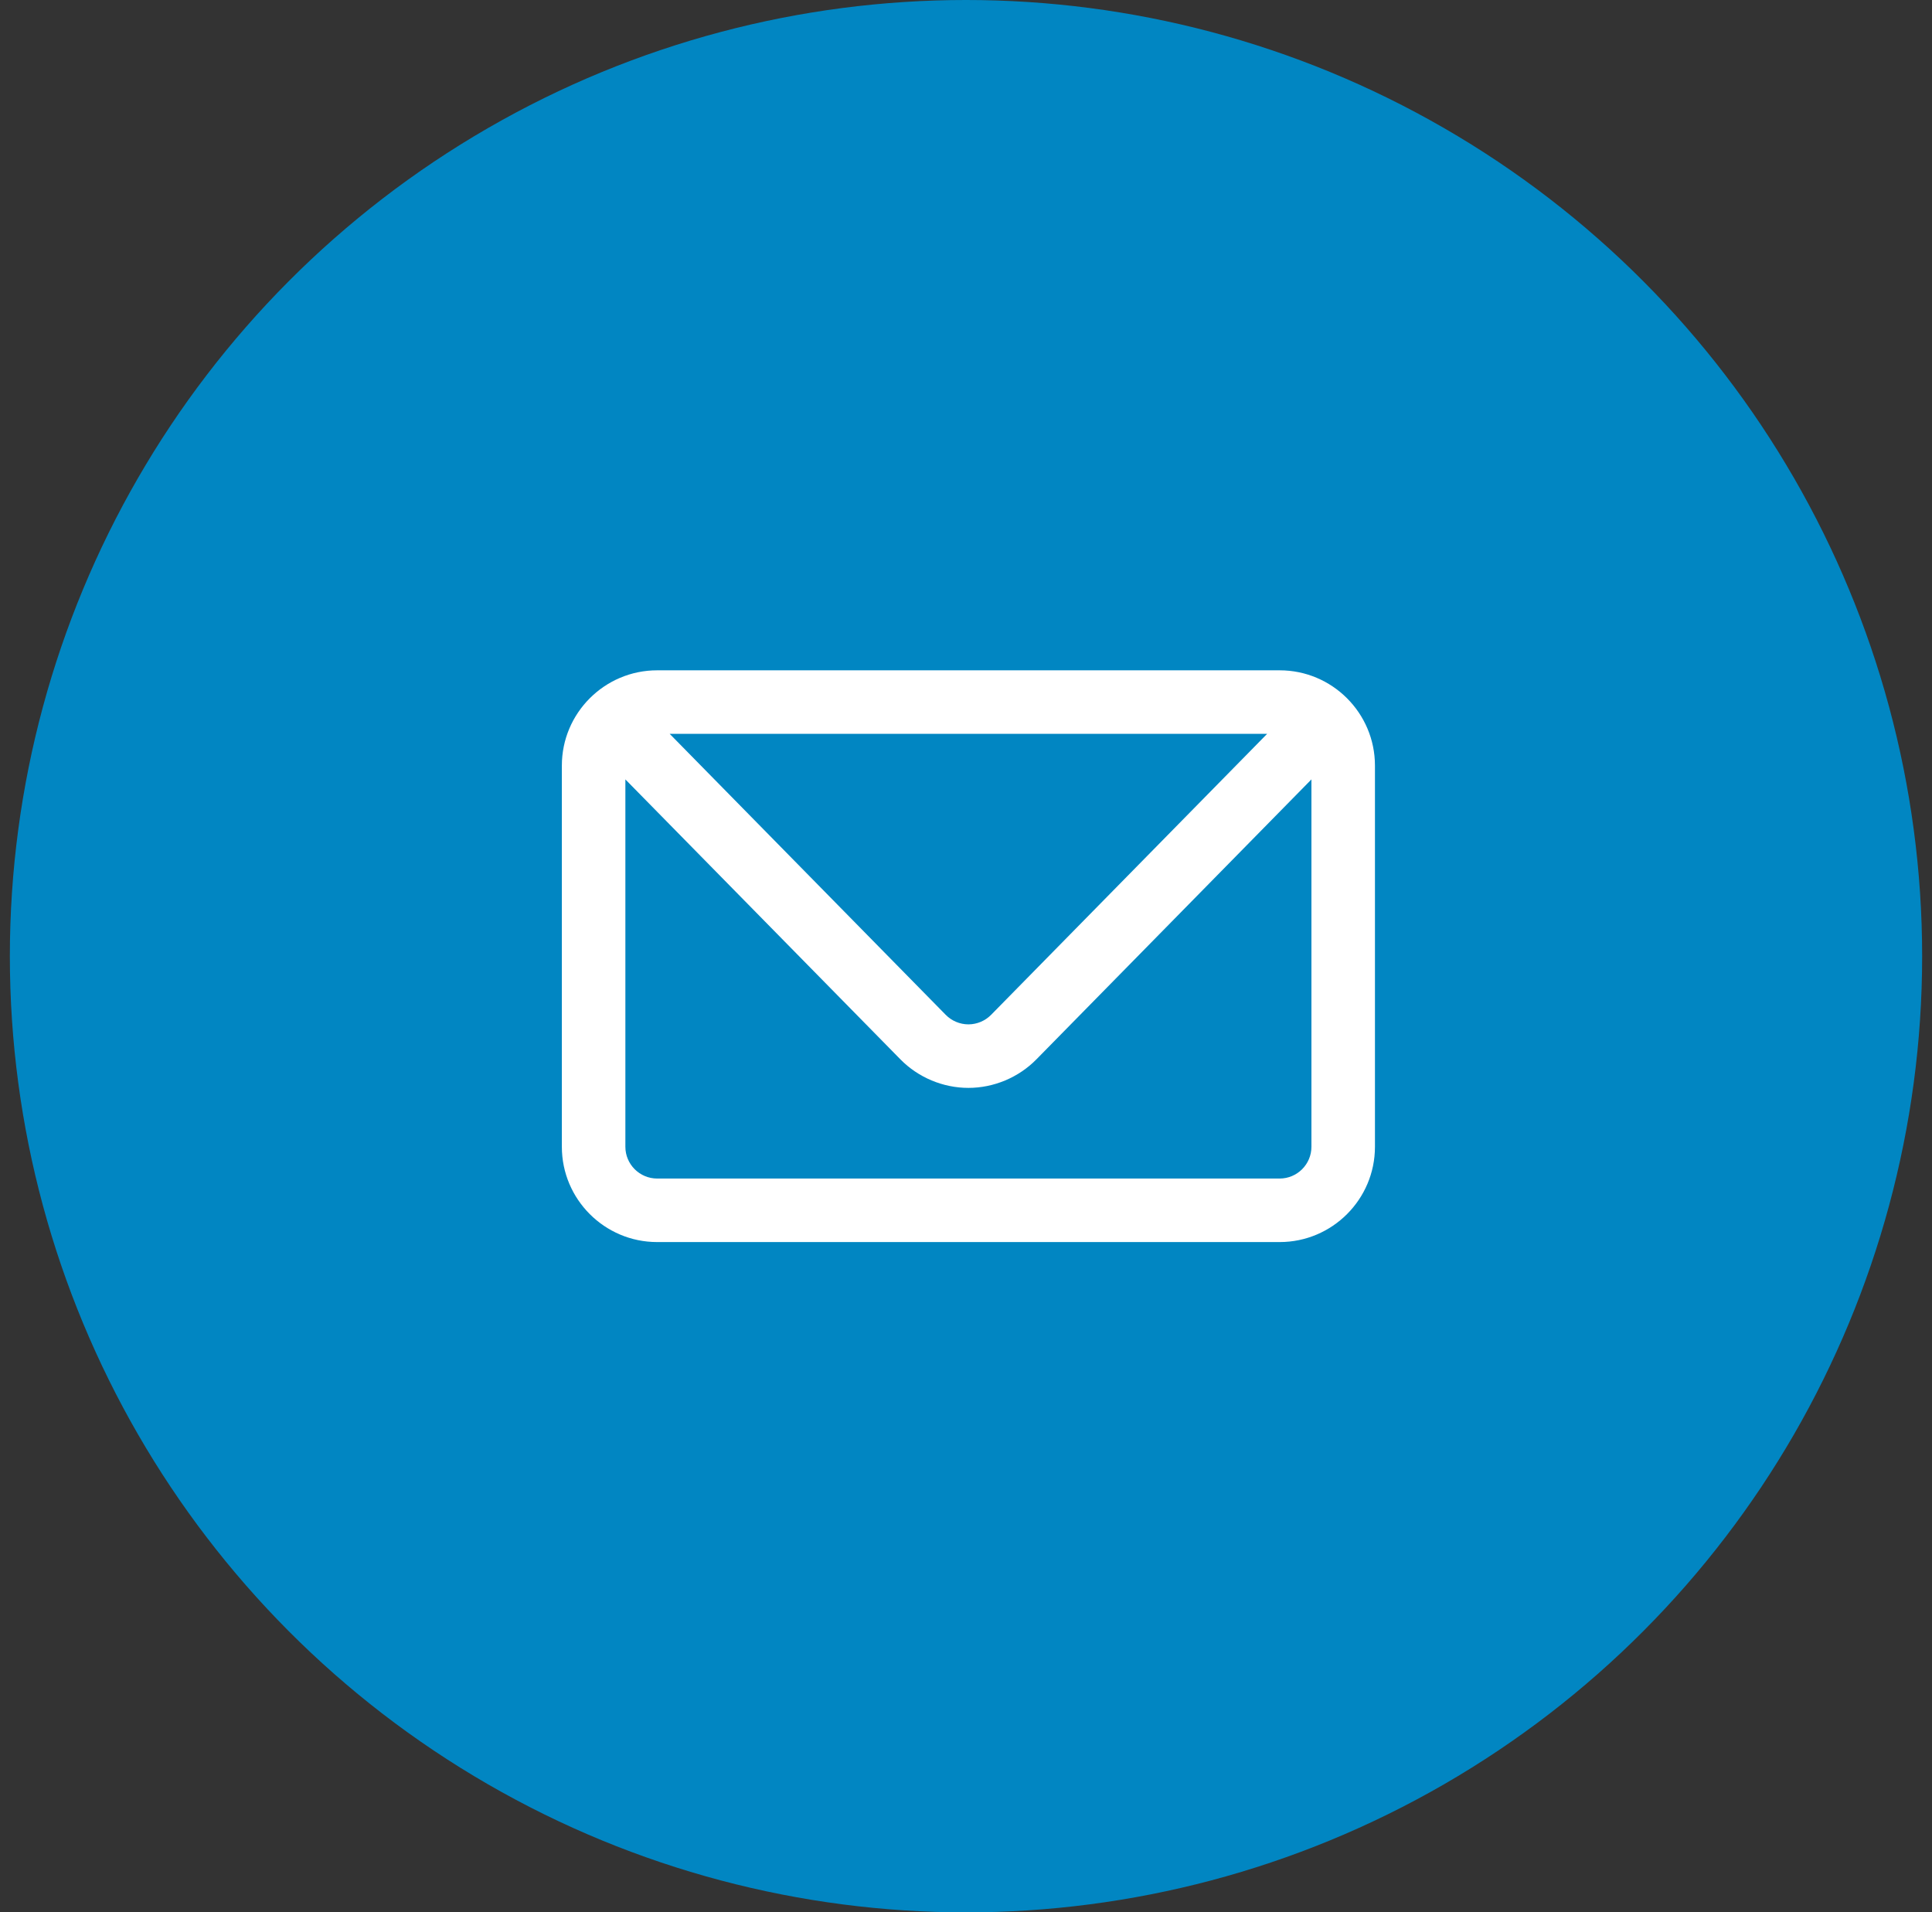
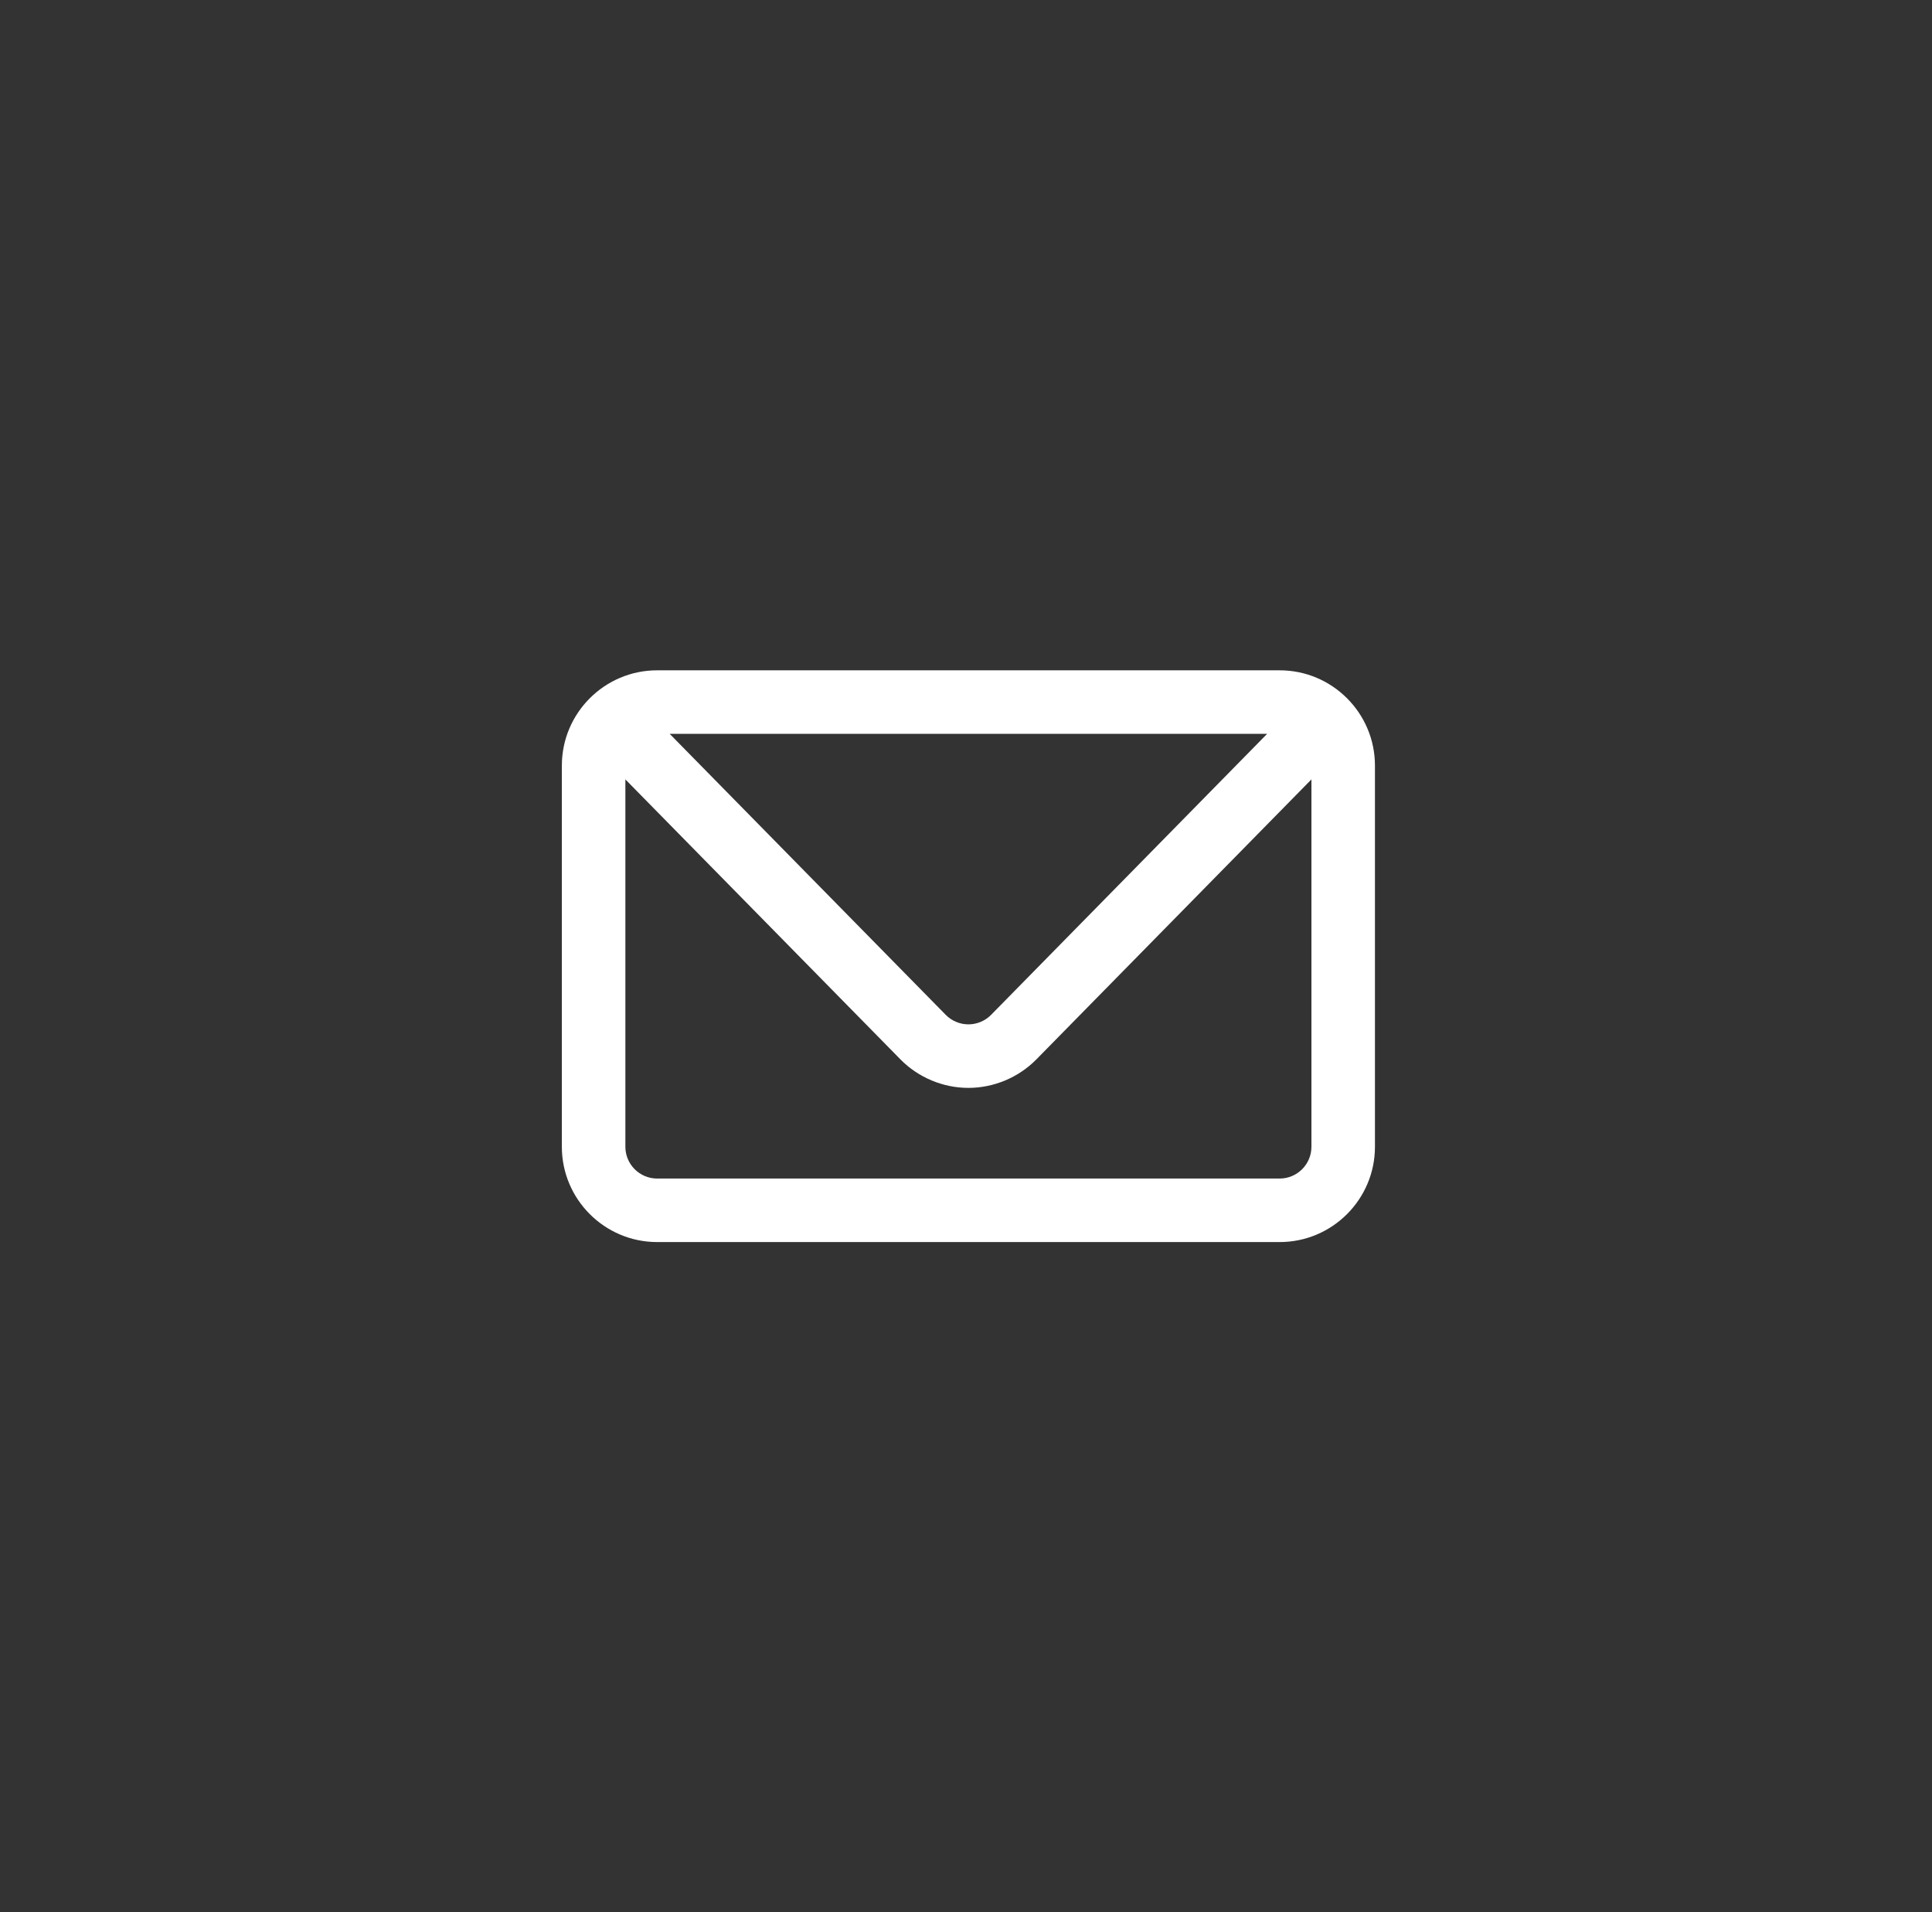
<svg xmlns="http://www.w3.org/2000/svg" width="98" height="97" viewBox="0 0 98 97" fill="none">
  <rect x="0" y="0" width="98" height="97" fill="#333333" stroke="none" />
-   <circle cx="49" cy="48.5" r="48.5" fill="#0186C2" />
-   <path d="M64.911 34H33.333C30.668 34 28.5 36.168 28.5 38.833V58.167C28.5 60.832 30.668 63 33.333 63H64.911C67.576 63 69.744 60.832 69.744 58.167V38.833C69.744 36.168 67.576 34 64.911 34ZM64.275 37.222L50.272 51.476C49.971 51.782 49.552 51.958 49.122 51.958C48.693 51.958 48.274 51.782 47.973 51.476L33.969 37.222H64.275ZM66.522 58.167C66.522 59.055 65.799 59.778 64.911 59.778H33.333C32.445 59.778 31.722 59.055 31.722 58.167V39.533L45.674 53.734C46.577 54.653 47.834 55.18 49.122 55.18C50.41 55.18 51.667 54.653 52.57 53.734L66.522 39.533V58.167Z" fill="white" />
+   <path d="M64.911 34H33.333C30.668 34 28.5 36.168 28.5 38.833V58.167C28.5 60.832 30.668 63 33.333 63H64.911C67.576 63 69.744 60.832 69.744 58.167V38.833C69.744 36.168 67.576 34 64.911 34ZM64.275 37.222L50.272 51.476C49.971 51.782 49.552 51.958 49.122 51.958C48.693 51.958 48.274 51.782 47.973 51.476L33.969 37.222H64.275ZM66.522 58.167C66.522 59.055 65.799 59.778 64.911 59.778H33.333C32.445 59.778 31.722 59.055 31.722 58.167V39.533L45.674 53.734C46.577 54.653 47.834 55.18 49.122 55.18C50.41 55.18 51.667 54.653 52.57 53.734L66.522 39.533Z" fill="white" />
</svg>